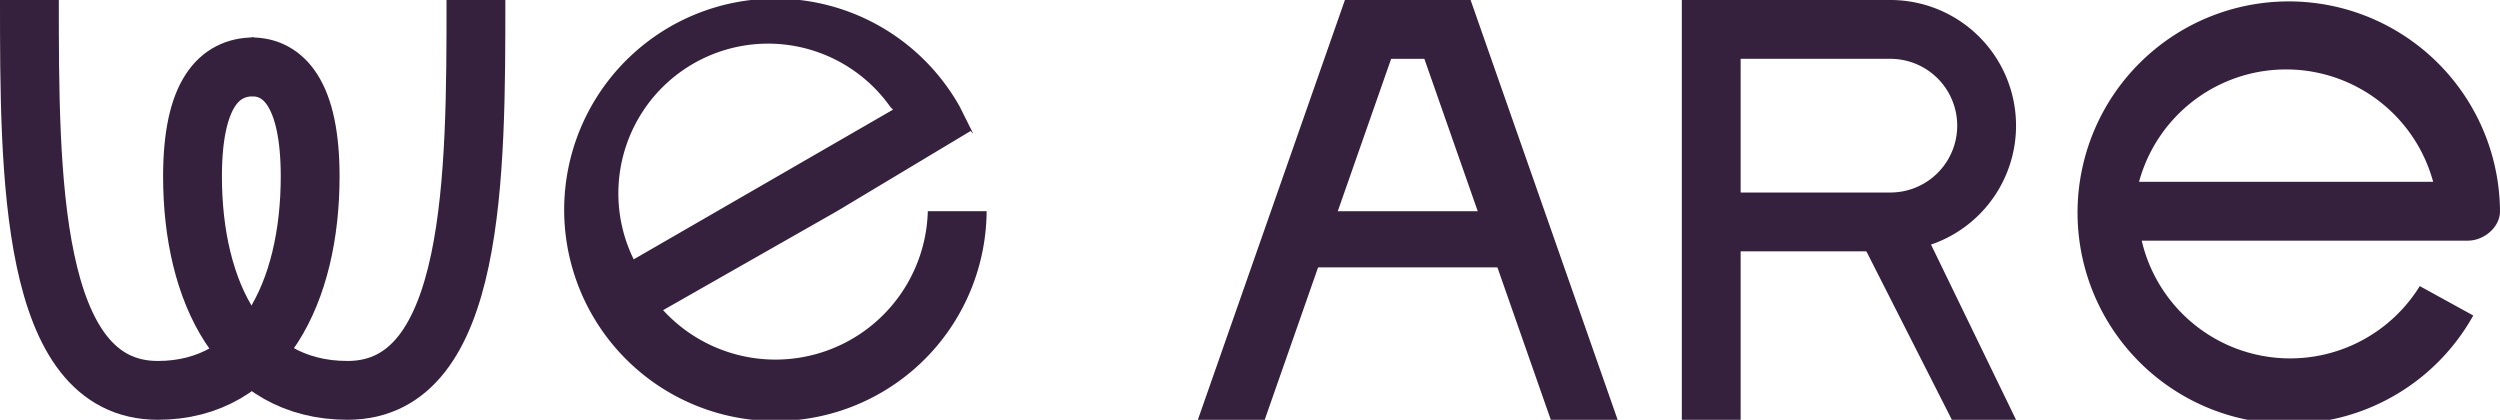
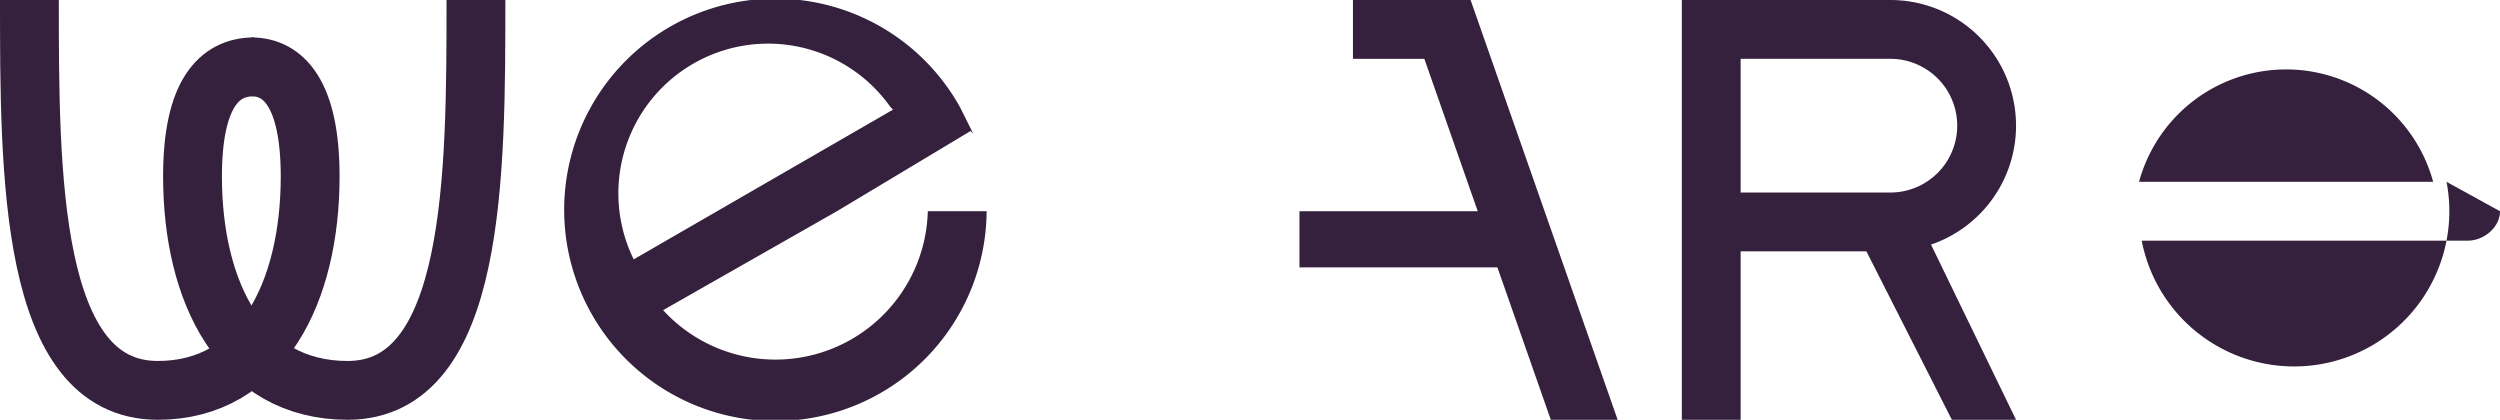
<svg xmlns="http://www.w3.org/2000/svg" viewBox="0 0 93.5 15.7" id="Layer_1">
  <defs>
    <style>.cls-1{fill-rule:evenodd}.cls-1,.cls-2{fill:#35213d}.cls-3{fill:none;stroke:#35213d;stroke-width:2.2px}</style>
  </defs>
  <path class="cls-3" d="M17.8 0c0 6.5 0 14.6-4.8 14.6-4 0-5.8-3.7-5.8-8 0-3.1 1-4.1 2.3-4.1" />
  <path class="cls-3" d="M1.1 0c0 6.5 0 14.6 4.8 14.6 3.9 0 5.7-3.7 5.7-8 0-3.1-1-4.1-2.2-4.1" />
  <path class="cls-1" d="m36.4 5-.5-1a7.9 7.9 0 1 0 1 3.9h-2.2a5.7 5.7 0 0 1-9.9 3.7l6.5-3.7 5-3Zm-3-.9-9.7 5.6A5.6 5.6 0 0 1 33.3 4Z" />
-   <path class="cls-2" d="M50.3 0h2.5l-5.5 15.7h-2.5L50.3 0Z" />
  <path class="cls-2" d="M55 0h-2.5L58 15.7h2.5L55 0Z" />
  <path class="cls-2" d="M57.2 7.9h-8.6V10h8.6V7.9ZM53.9 0h-3.3v2.2h3.3V0Z" />
  <path class="cls-3" d="M64 15.7V1.1h6.7a3.6 3.6 0 1 1 0 7.2H64" />
  <path class="cls-2" d="M69.6 8.9h2.5l3.3 6.8H73L69.6 9Z" />
-   <path class="cls-1" d="M92.3 9c.6 0 1.2-.5 1.2-1.1a7.9 7.9 0 1 0-1 3.9l-2-1.1A5.7 5.7 0 0 1 80.1 9h12.2Zm-1.1-2.2H80a5.7 5.7 0 0 1 11 0Z" />
+   <path class="cls-1" d="M92.3 9c.6 0 1.2-.5 1.2-1.1l-2-1.1A5.7 5.7 0 0 1 80.1 9h12.2Zm-1.1-2.2H80a5.7 5.7 0 0 1 11 0Z" />
</svg>